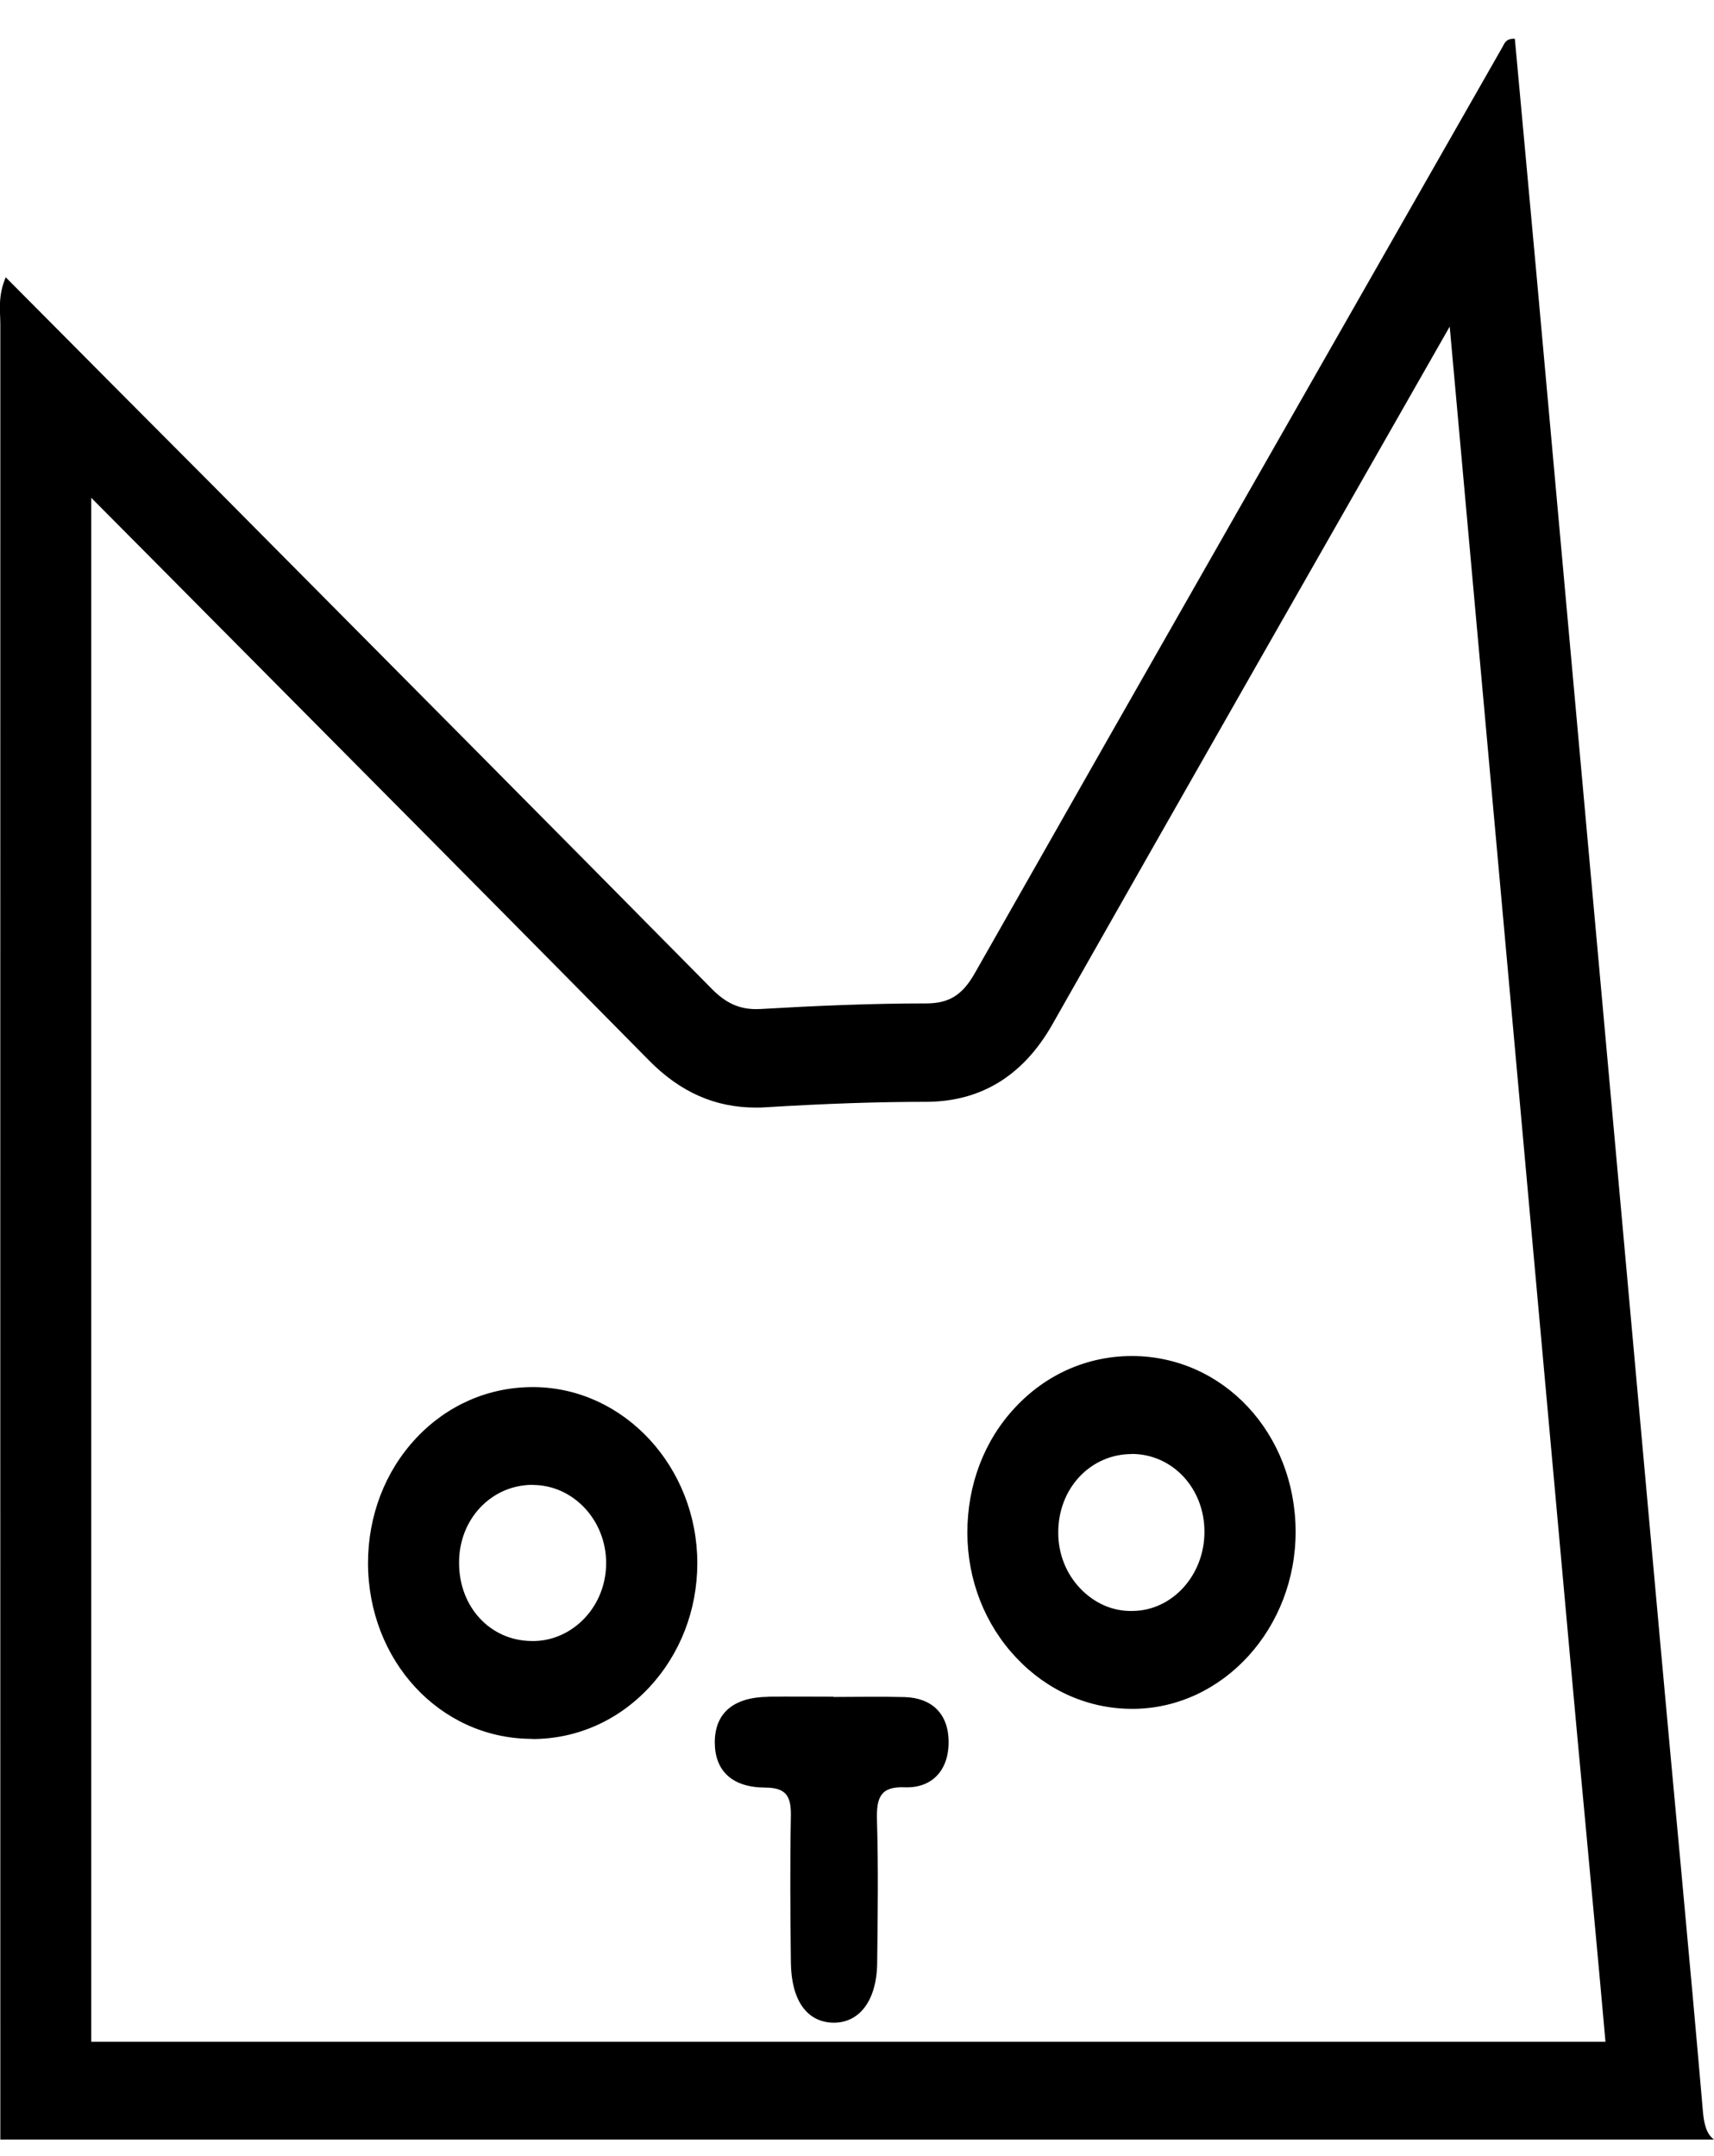
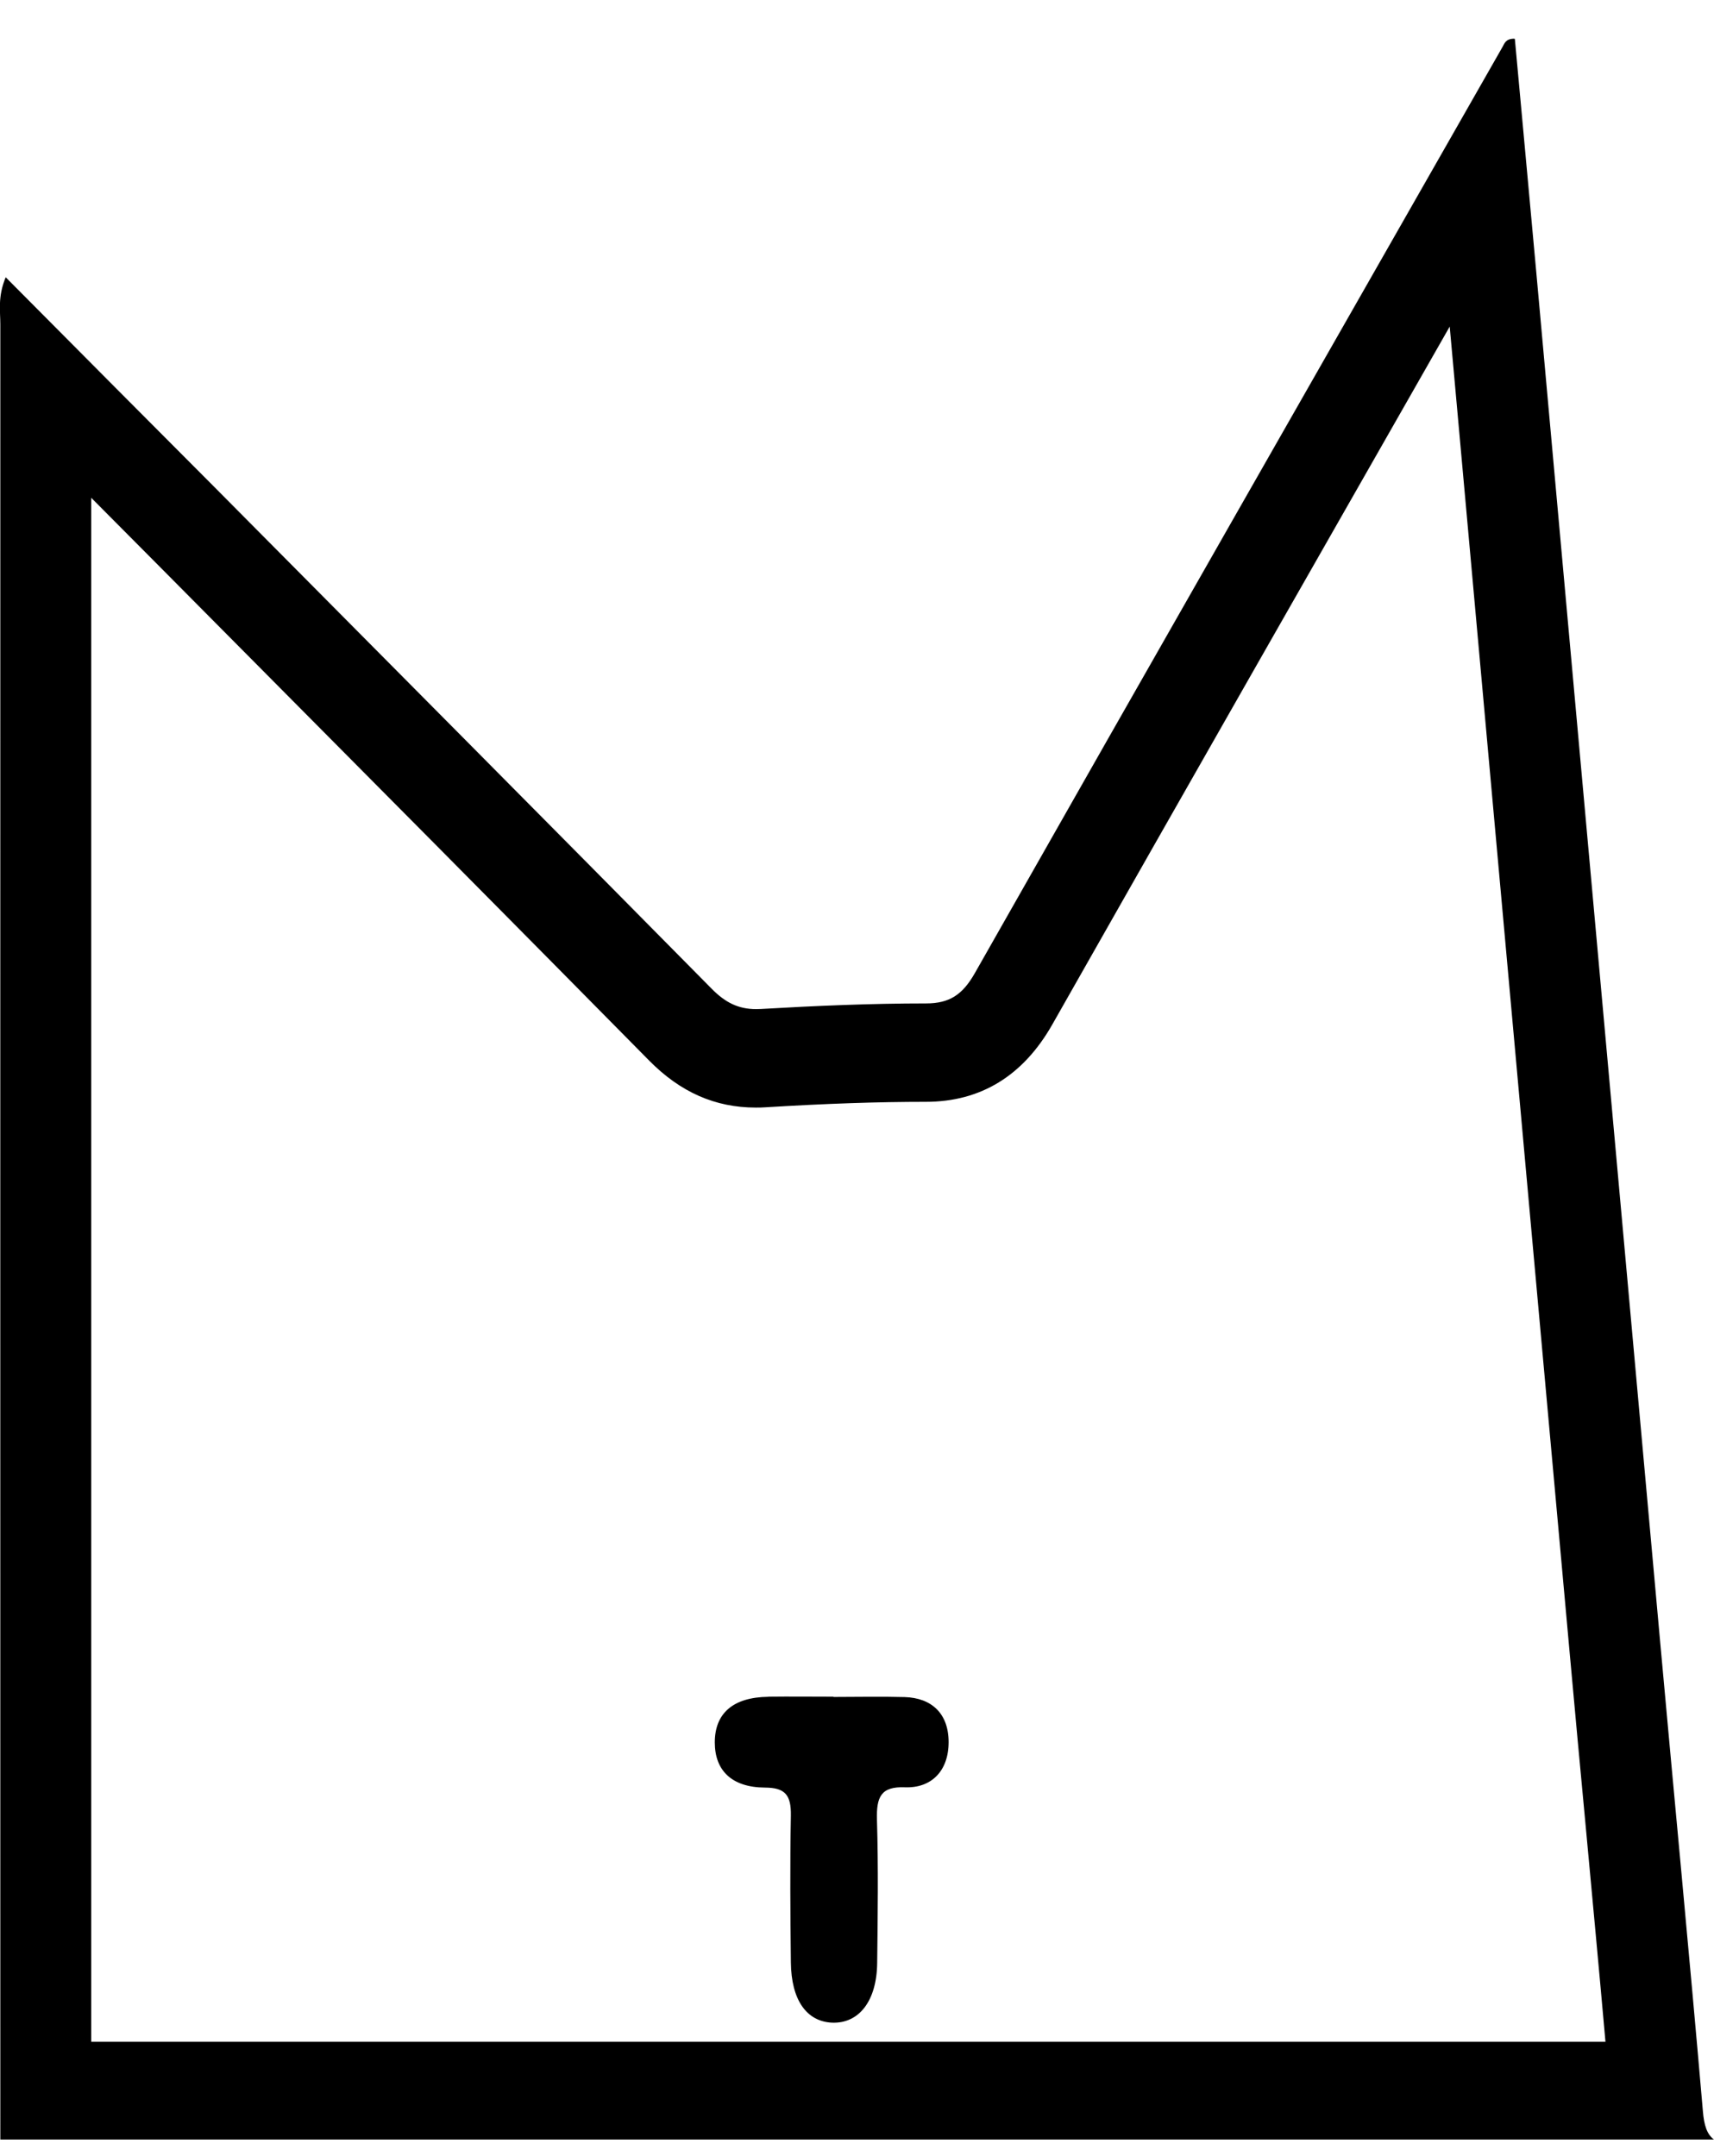
<svg xmlns="http://www.w3.org/2000/svg" width="31" height="39" viewBox="0 0 31 39" fill="none">
  <g clip-path="url(#clip0_256_285)">
    <path d="M26.22 5.908L27.017 14.73C27.476 19.799 27.932 24.865 28.393 29.934C28.485 30.951 28.579 31.967 28.675 32.986C28.795 34.282 28.92 35.609 29.037 36.932H1.65V34.921C1.65 26.281 1.65 17.641 1.65 9.004C2.017 9.373 2.382 9.74 2.746 10.107L4.294 11.667C6.738 14.128 9.264 16.673 11.741 19.184C12.305 19.756 12.935 20.034 13.669 20.034C13.726 20.034 13.784 20.034 13.843 20.029C14.958 19.961 15.88 19.93 16.746 19.93C17.736 19.93 18.505 19.46 19.032 18.532C21.419 14.323 23.856 10.051 26.215 5.916M27.386 0.7C27.236 0.7 27.212 0.781 27.175 0.849C23.992 6.432 20.803 12.011 17.632 17.601C17.411 17.99 17.176 18.15 16.75 18.15C15.753 18.15 14.753 18.193 13.756 18.251C13.728 18.251 13.7 18.253 13.674 18.253C13.352 18.253 13.116 18.132 12.874 17.887C9.88 14.854 6.876 11.832 3.875 8.807C2.633 7.562 1.394 6.315 0.103 5.015C-0.043 5.367 0.006 5.622 0.006 5.87C0.004 16.814 0.006 27.756 0.006 38.7H30.999C30.874 38.607 30.82 38.445 30.799 38.187C30.557 35.377 30.286 32.572 30.032 29.762C29.282 21.483 28.534 13.205 27.786 4.927C27.659 3.515 27.525 2.104 27.398 0.703C27.396 0.703 27.391 0.703 27.389 0.703L27.386 0.7Z" fill="black" />
    <path d="M13.899 30.69C14.29 30.685 14.682 30.69 15.073 30.69V30.695C15.503 30.695 15.934 30.685 16.364 30.697C16.846 30.712 17.157 30.991 17.157 31.512C17.157 32.03 16.849 32.346 16.369 32.329C15.934 32.311 15.849 32.501 15.861 32.918C15.887 33.781 15.875 34.643 15.865 35.505C15.858 36.194 15.536 36.606 15.047 36.586C14.588 36.565 14.311 36.176 14.304 35.495C14.294 34.613 14.287 33.727 14.304 32.845C14.311 32.465 14.198 32.336 13.836 32.334C13.233 32.331 12.928 32.023 12.928 31.517C12.928 30.988 13.262 30.7 13.894 30.692L13.899 30.69Z" fill="black" />
-     <path d="M20.476 30.91C19.686 30.91 18.943 30.583 18.381 29.986C17.814 29.385 17.498 28.583 17.496 27.728C17.494 26.863 17.799 26.056 18.362 25.457C18.921 24.857 19.669 24.528 20.471 24.528H20.488C22.134 24.538 23.428 25.932 23.433 27.7C23.437 29.448 22.13 30.887 20.516 30.91C20.502 30.91 20.49 30.91 20.476 30.91ZM20.469 26.301C20.107 26.301 19.77 26.448 19.521 26.714C19.274 26.979 19.138 27.338 19.14 27.725C19.14 28.105 19.281 28.461 19.533 28.727C19.789 28.998 20.128 29.152 20.493 29.139C21.208 29.129 21.786 28.487 21.784 27.705C21.784 26.921 21.208 26.304 20.476 26.299H20.469V26.301Z" fill="black" />
-     <path d="M9.627 31.453H9.596C7.952 31.436 6.661 30.04 6.656 28.277C6.656 27.417 6.964 26.613 7.527 26.013C8.086 25.416 8.834 25.09 9.634 25.09C9.646 25.09 9.655 25.09 9.667 25.09C11.29 25.108 12.609 26.534 12.612 28.272C12.612 29.124 12.301 29.923 11.739 30.525C11.175 31.127 10.427 31.456 9.627 31.456V31.453ZM9.634 26.858C9.272 26.858 8.933 27.005 8.684 27.27C8.437 27.533 8.3 27.89 8.303 28.272C8.303 29.068 8.867 29.675 9.61 29.683C9.97 29.693 10.321 29.539 10.577 29.266C10.826 29 10.963 28.646 10.963 28.272C10.963 27.5 10.373 26.868 9.648 26.86C9.648 26.86 9.639 26.86 9.632 26.86L9.634 26.858Z" fill="black" />
  </g>
  <defs>
    <clipPath id="clip0_256_285">
      <rect width="31" height="38" fill="white" transform="translate(0 0.7)" />
    </clipPath>
  </defs>
</svg>